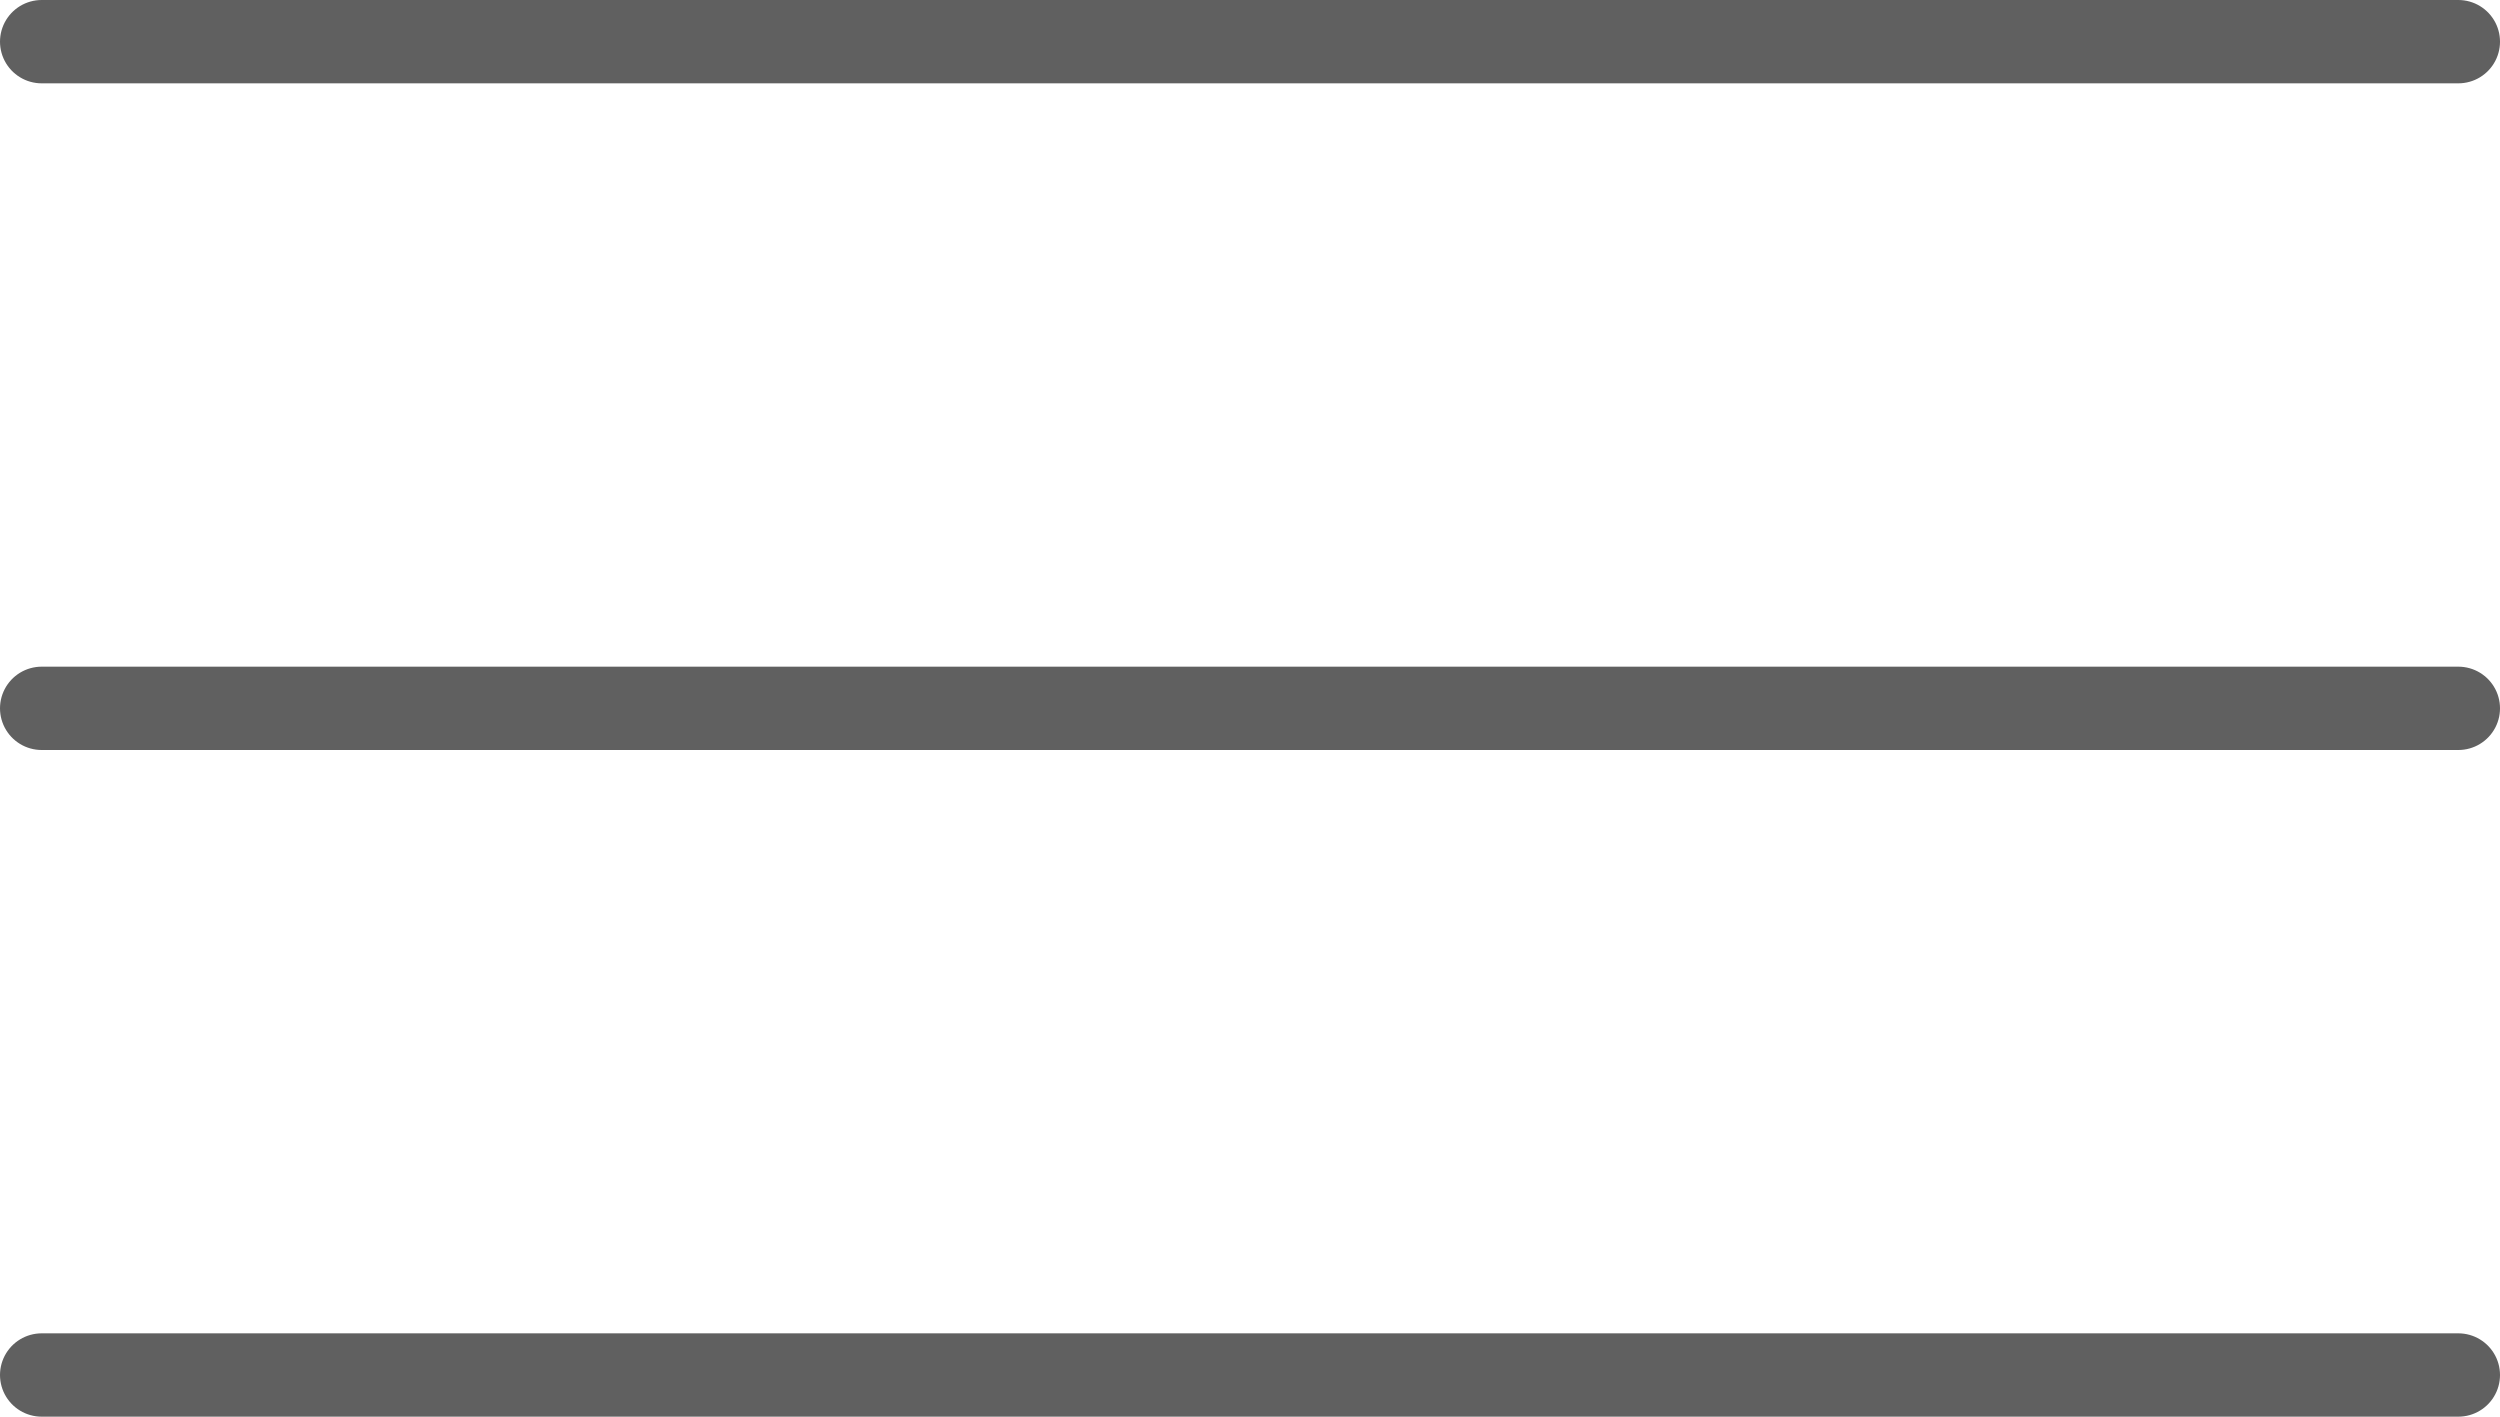
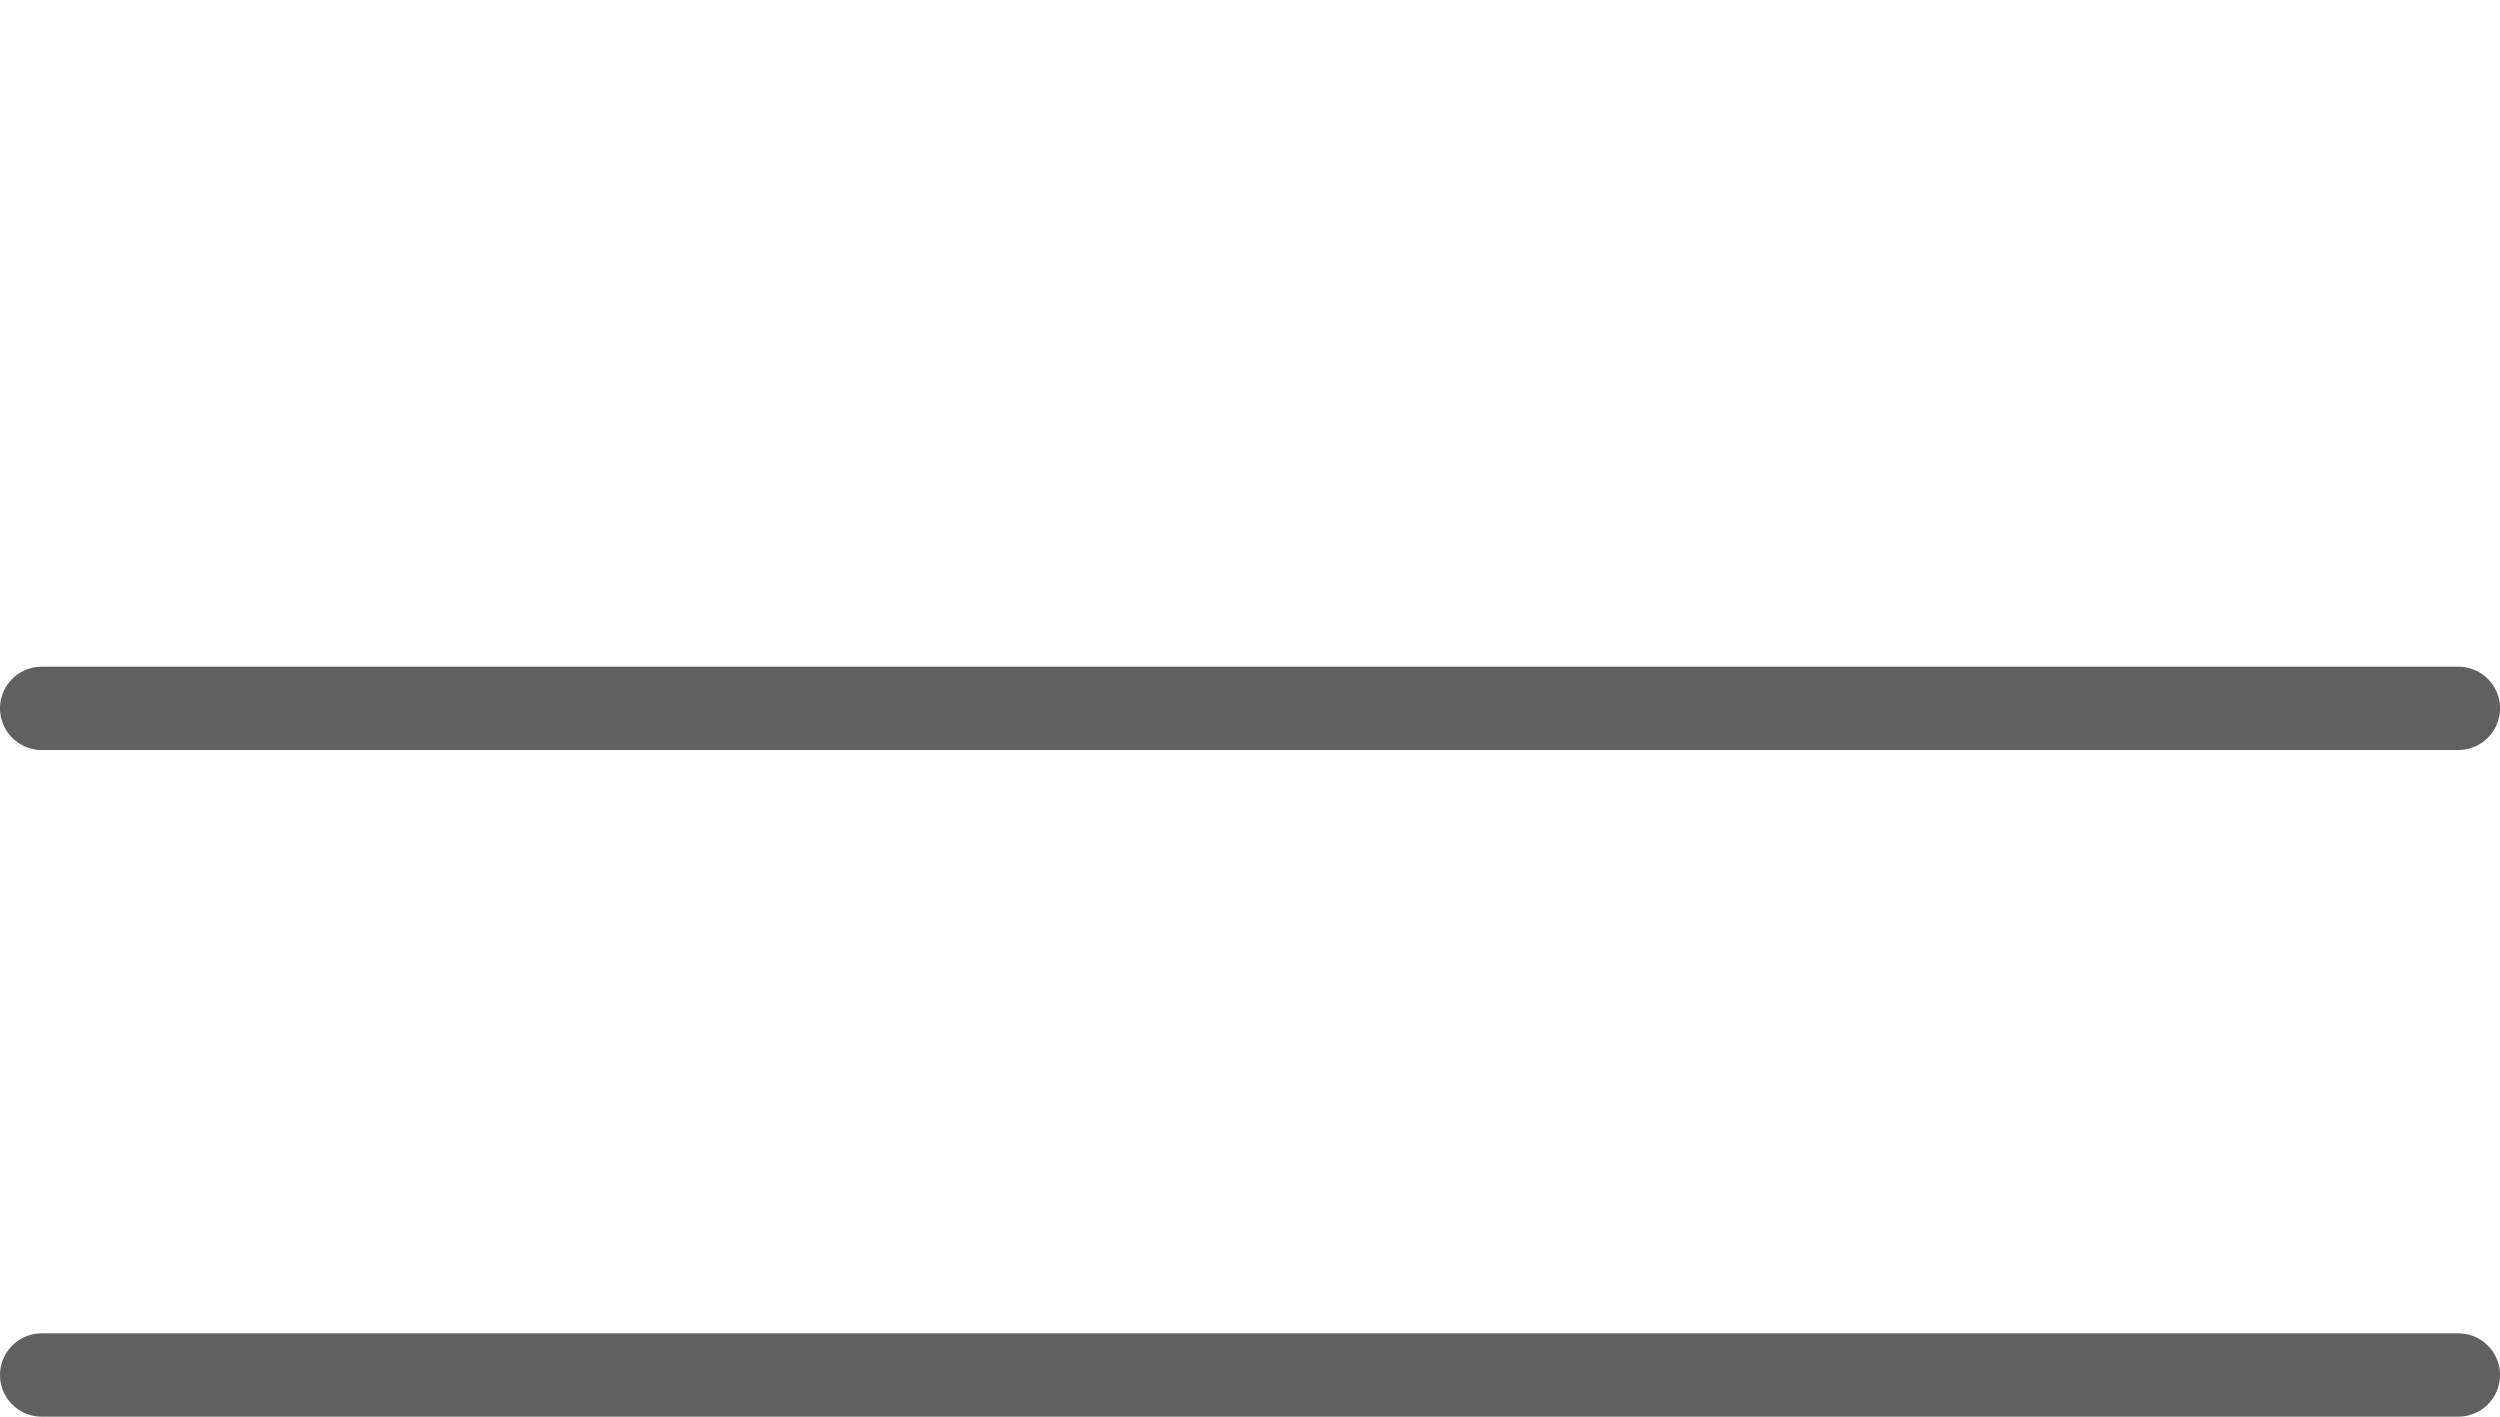
<svg xmlns="http://www.w3.org/2000/svg" width="30" height="17" viewBox="0 0 30 17" fill="none">
-   <line x1="0.5" y1="0.5" x2="29.5" y2="0.5" stroke="#606060" stroke-linecap="round" />
  <line x1="0.5" y1="8.5" x2="29.5" y2="8.5" stroke="#606060" stroke-linecap="round" />
  <line x1="0.5" y1="16.5" x2="29.5" y2="16.5" stroke="#606060" stroke-linecap="round" />
</svg>